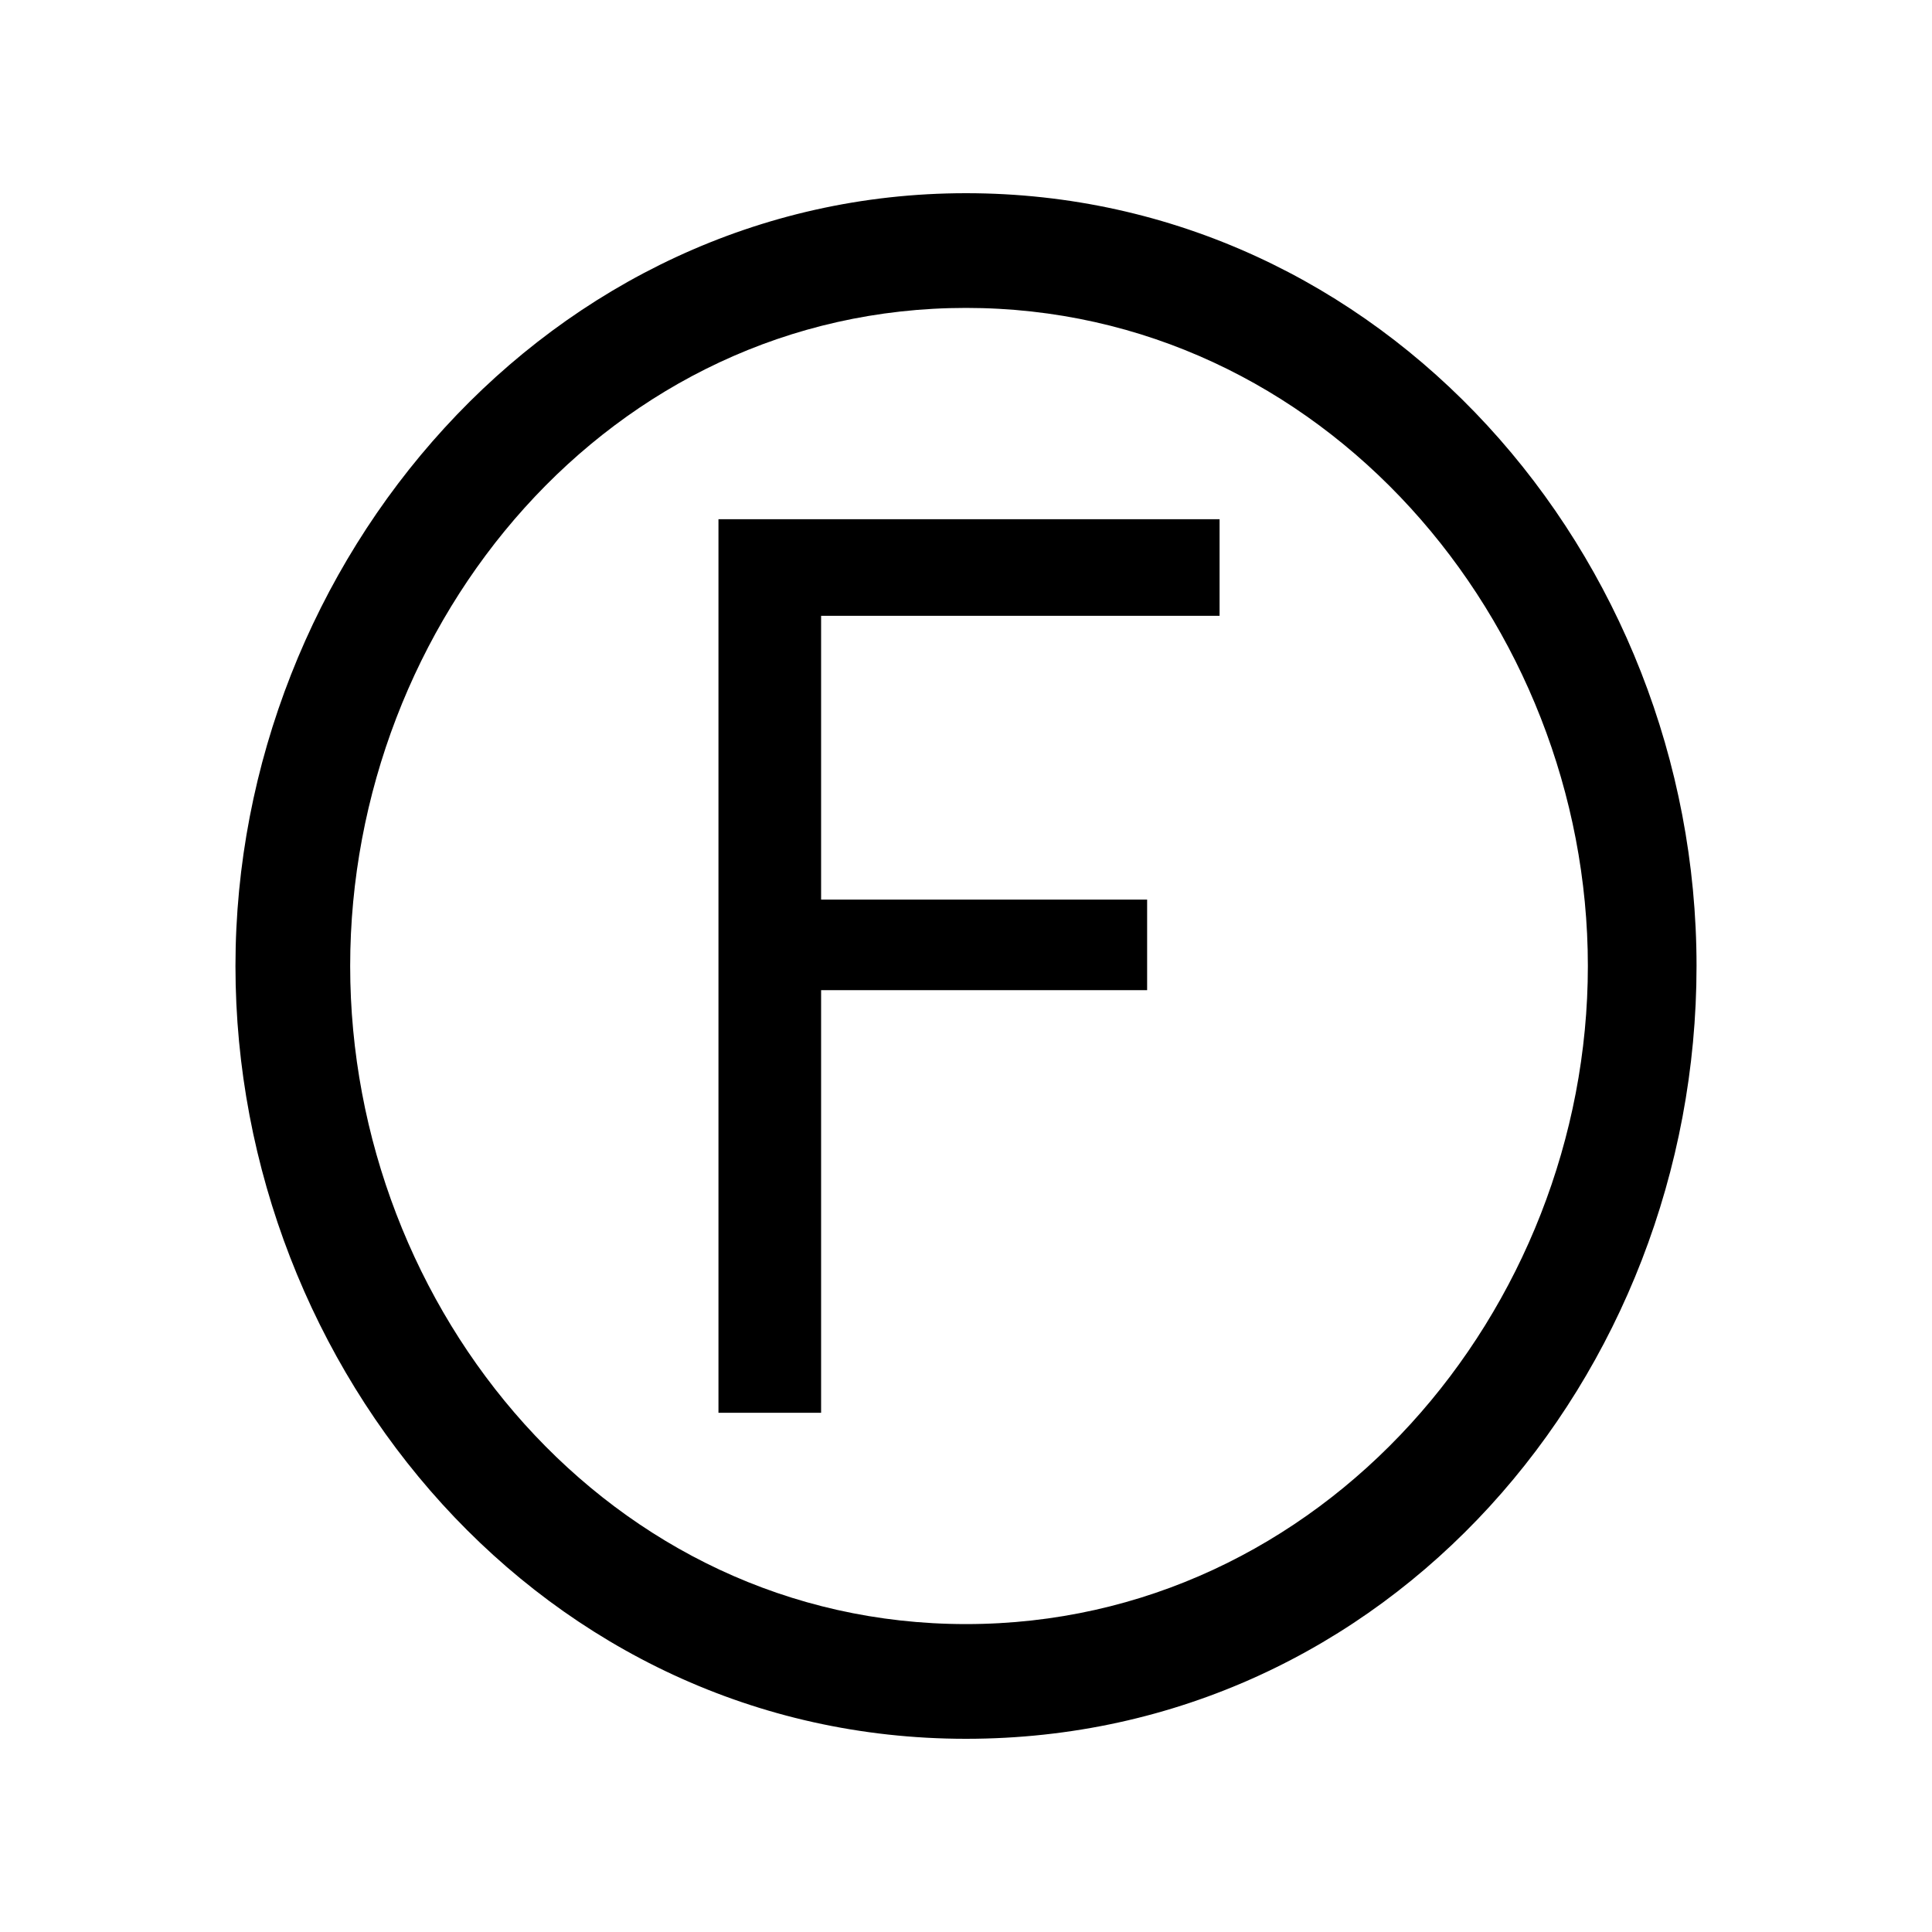
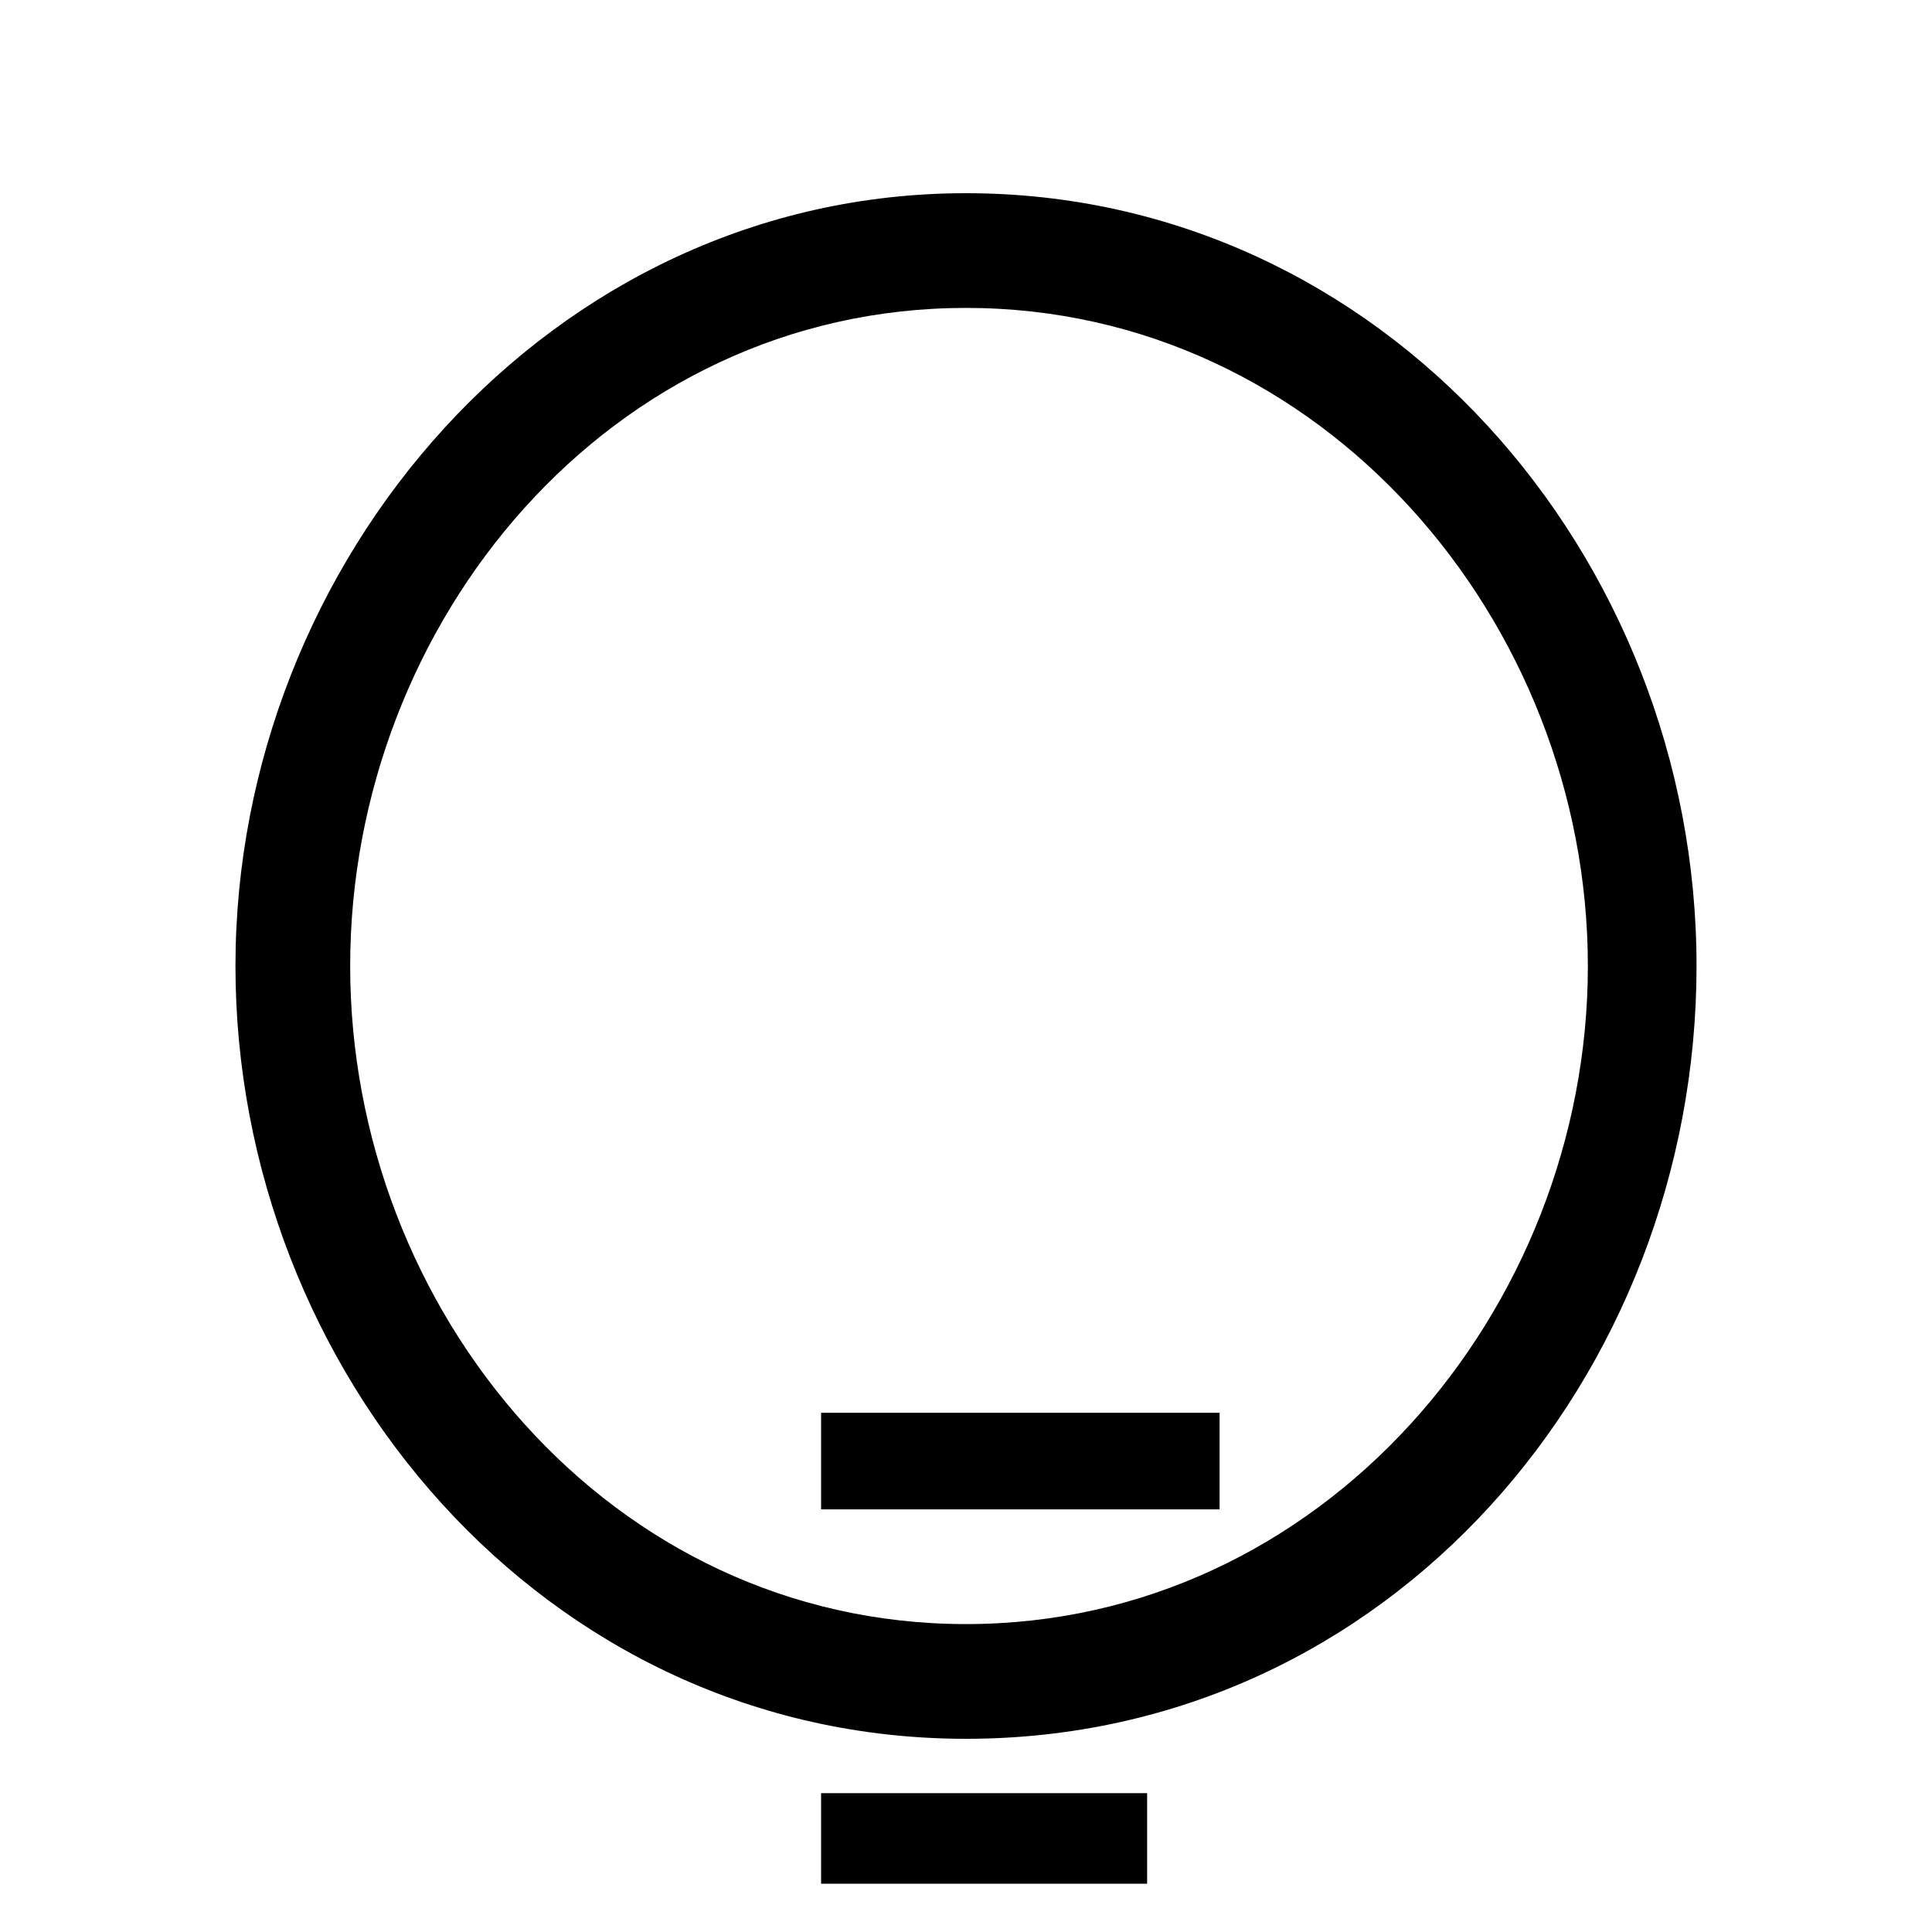
<svg xmlns="http://www.w3.org/2000/svg" version="1.1" id="Warstwa_1" x="0px" y="0px" viewBox="0 0 32 32" style="enable-background:new 0 0 32 32;" xml:space="preserve">
  <style type="text/css">
	.st0{fill:transparent;}
</style>
  <title>Zasób 118</title>
  <g id="Warstwa_2">
    <g id="Warstwa_6">
-       <rect class="st0" width="32" height="32" />
      <g id="Warstwa_1-2">
-         <path d="M16,3.2c6.9,0,12.1,6,12.1,12.8S23,28.8,16,28.8S3.9,22.7,3.9,16S9.1,3.2,16,3.2z M13.6,23.4h-1.7V8.6h8.3v1.6h-6.6v4.7     H19v1.5h-5.4L13.6,23.4z M16,5.1C10.1,5.1,5.8,10.3,5.8,16S10.1,26.9,16,26.9S26.3,21.7,26.3,16S21.9,5.1,16,5.1z" />
+         <path d="M16,3.2c6.9,0,12.1,6,12.1,12.8S23,28.8,16,28.8S3.9,22.7,3.9,16S9.1,3.2,16,3.2z M13.6,23.4h-1.7h8.3v1.6h-6.6v4.7     H19v1.5h-5.4L13.6,23.4z M16,5.1C10.1,5.1,5.8,10.3,5.8,16S10.1,26.9,16,26.9S26.3,21.7,26.3,16S21.9,5.1,16,5.1z" />
      </g>
    </g>
  </g>
</svg>